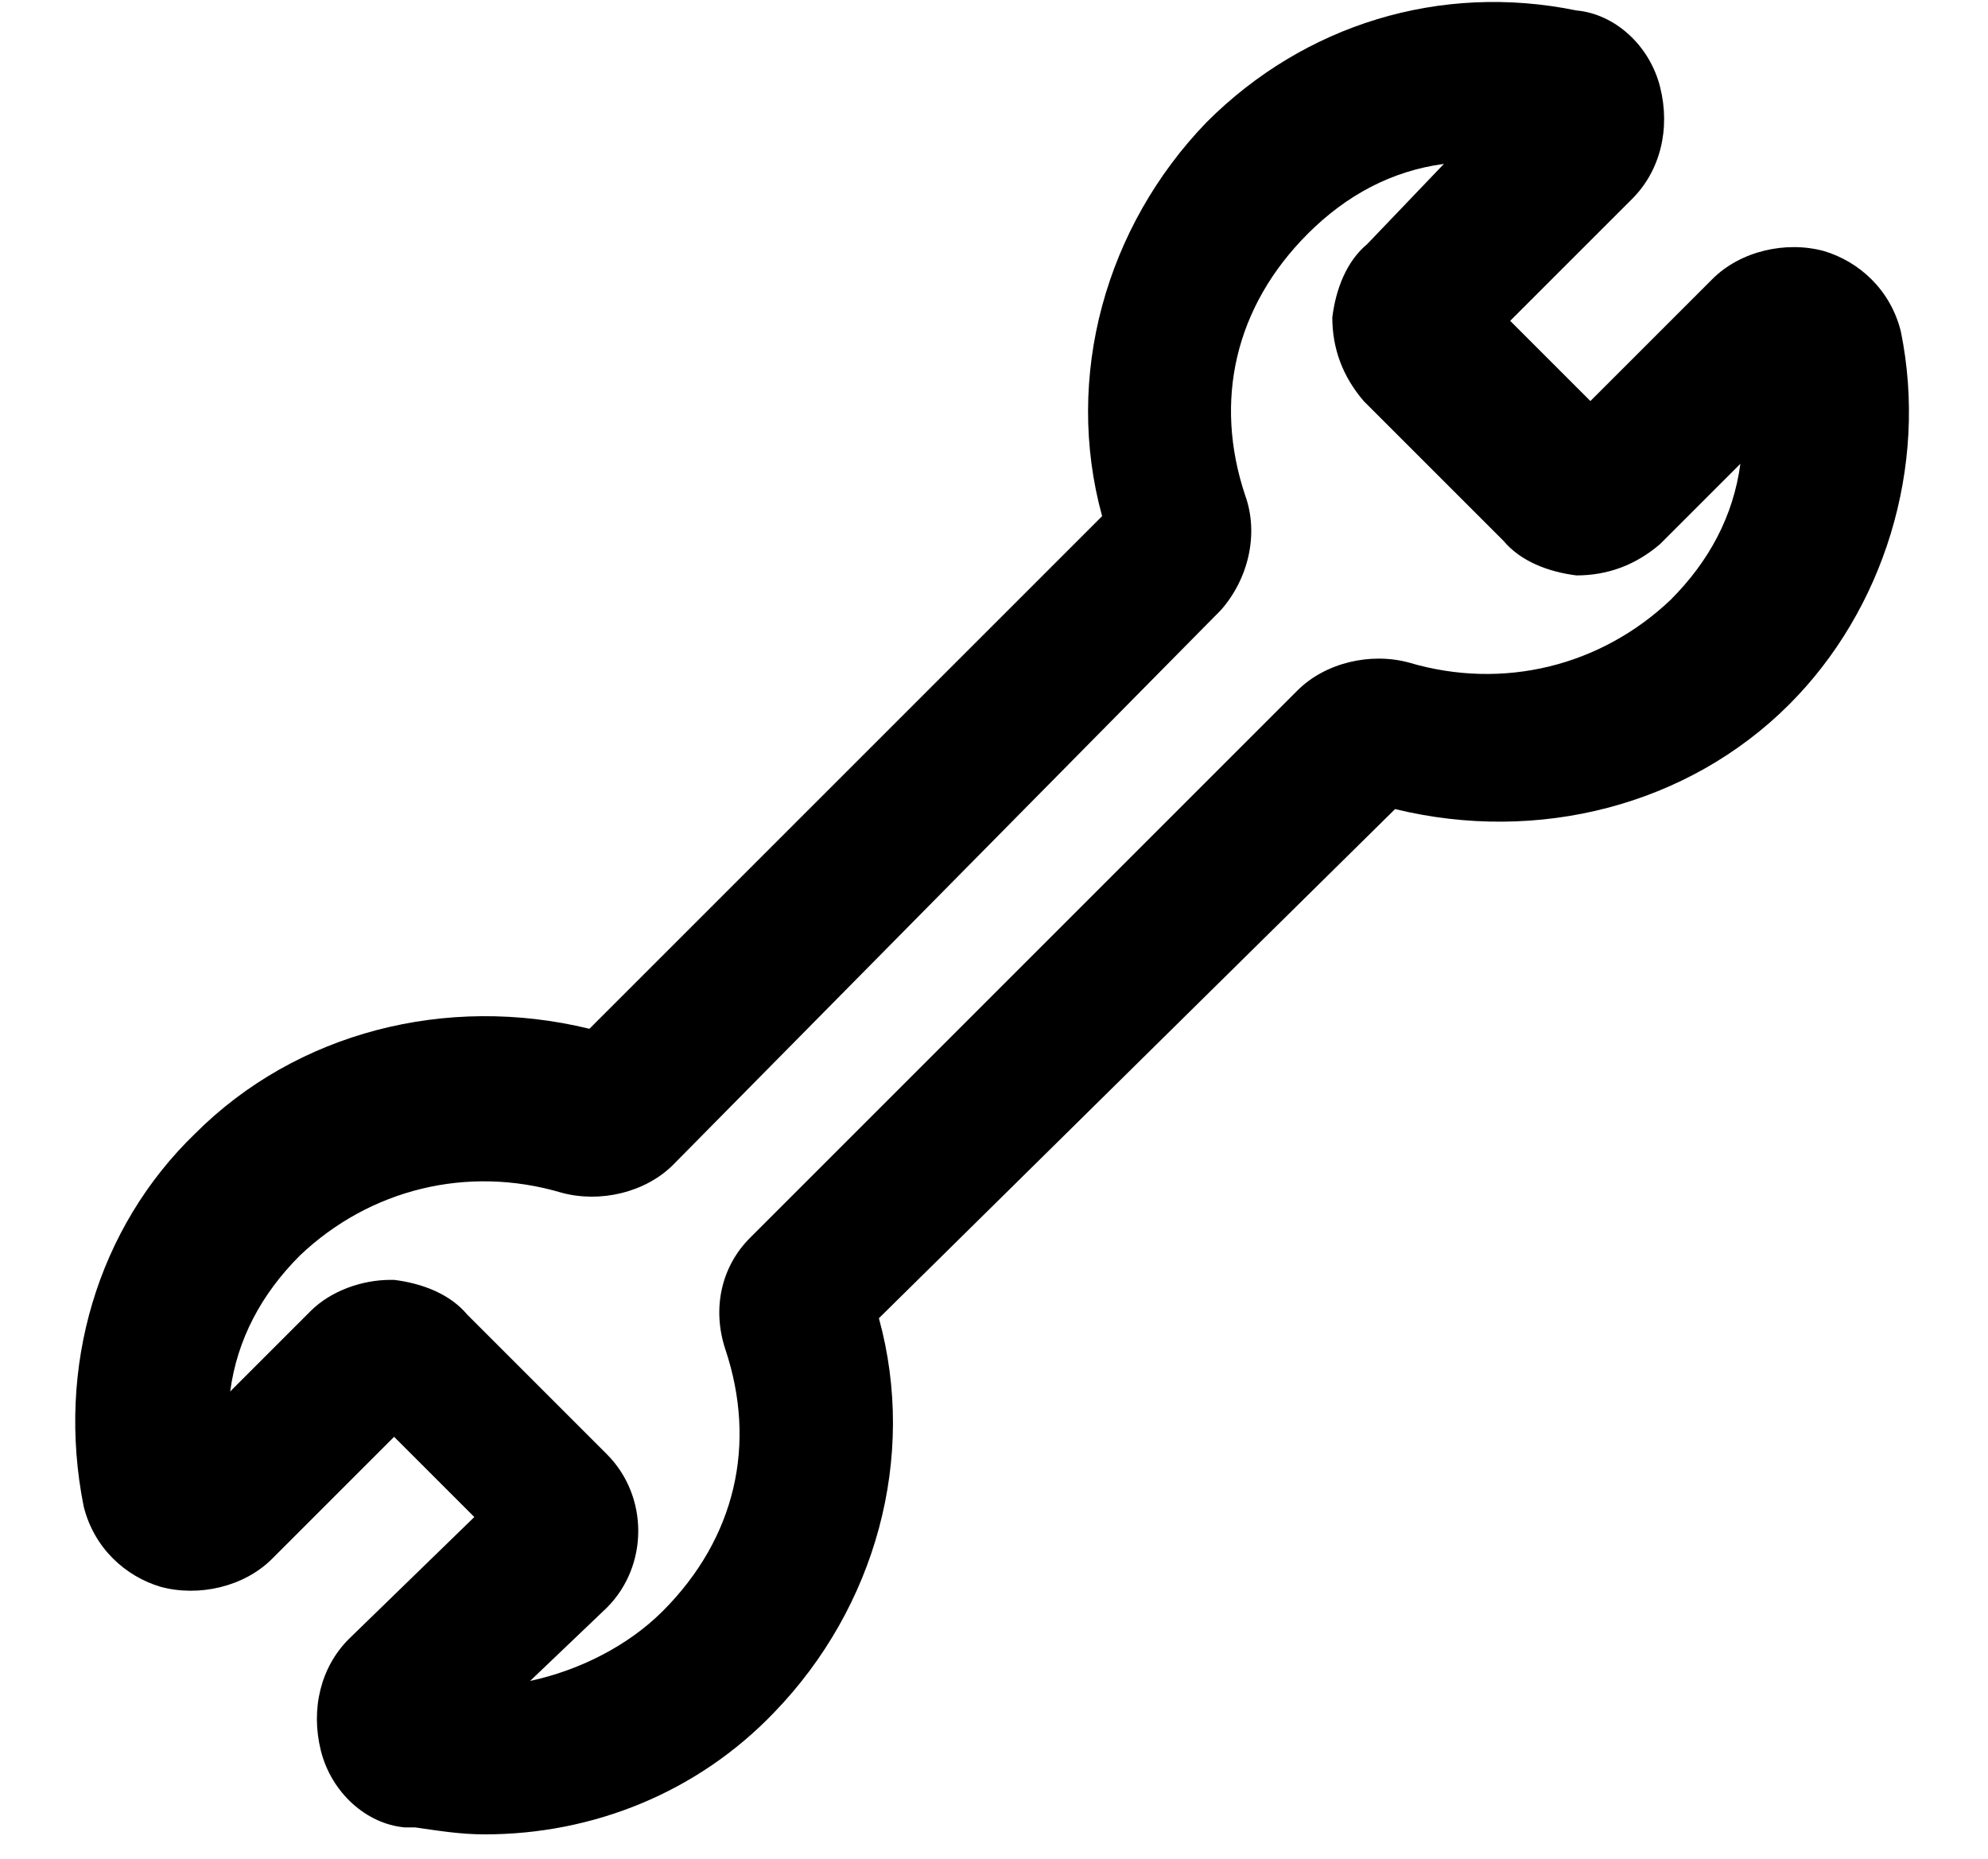
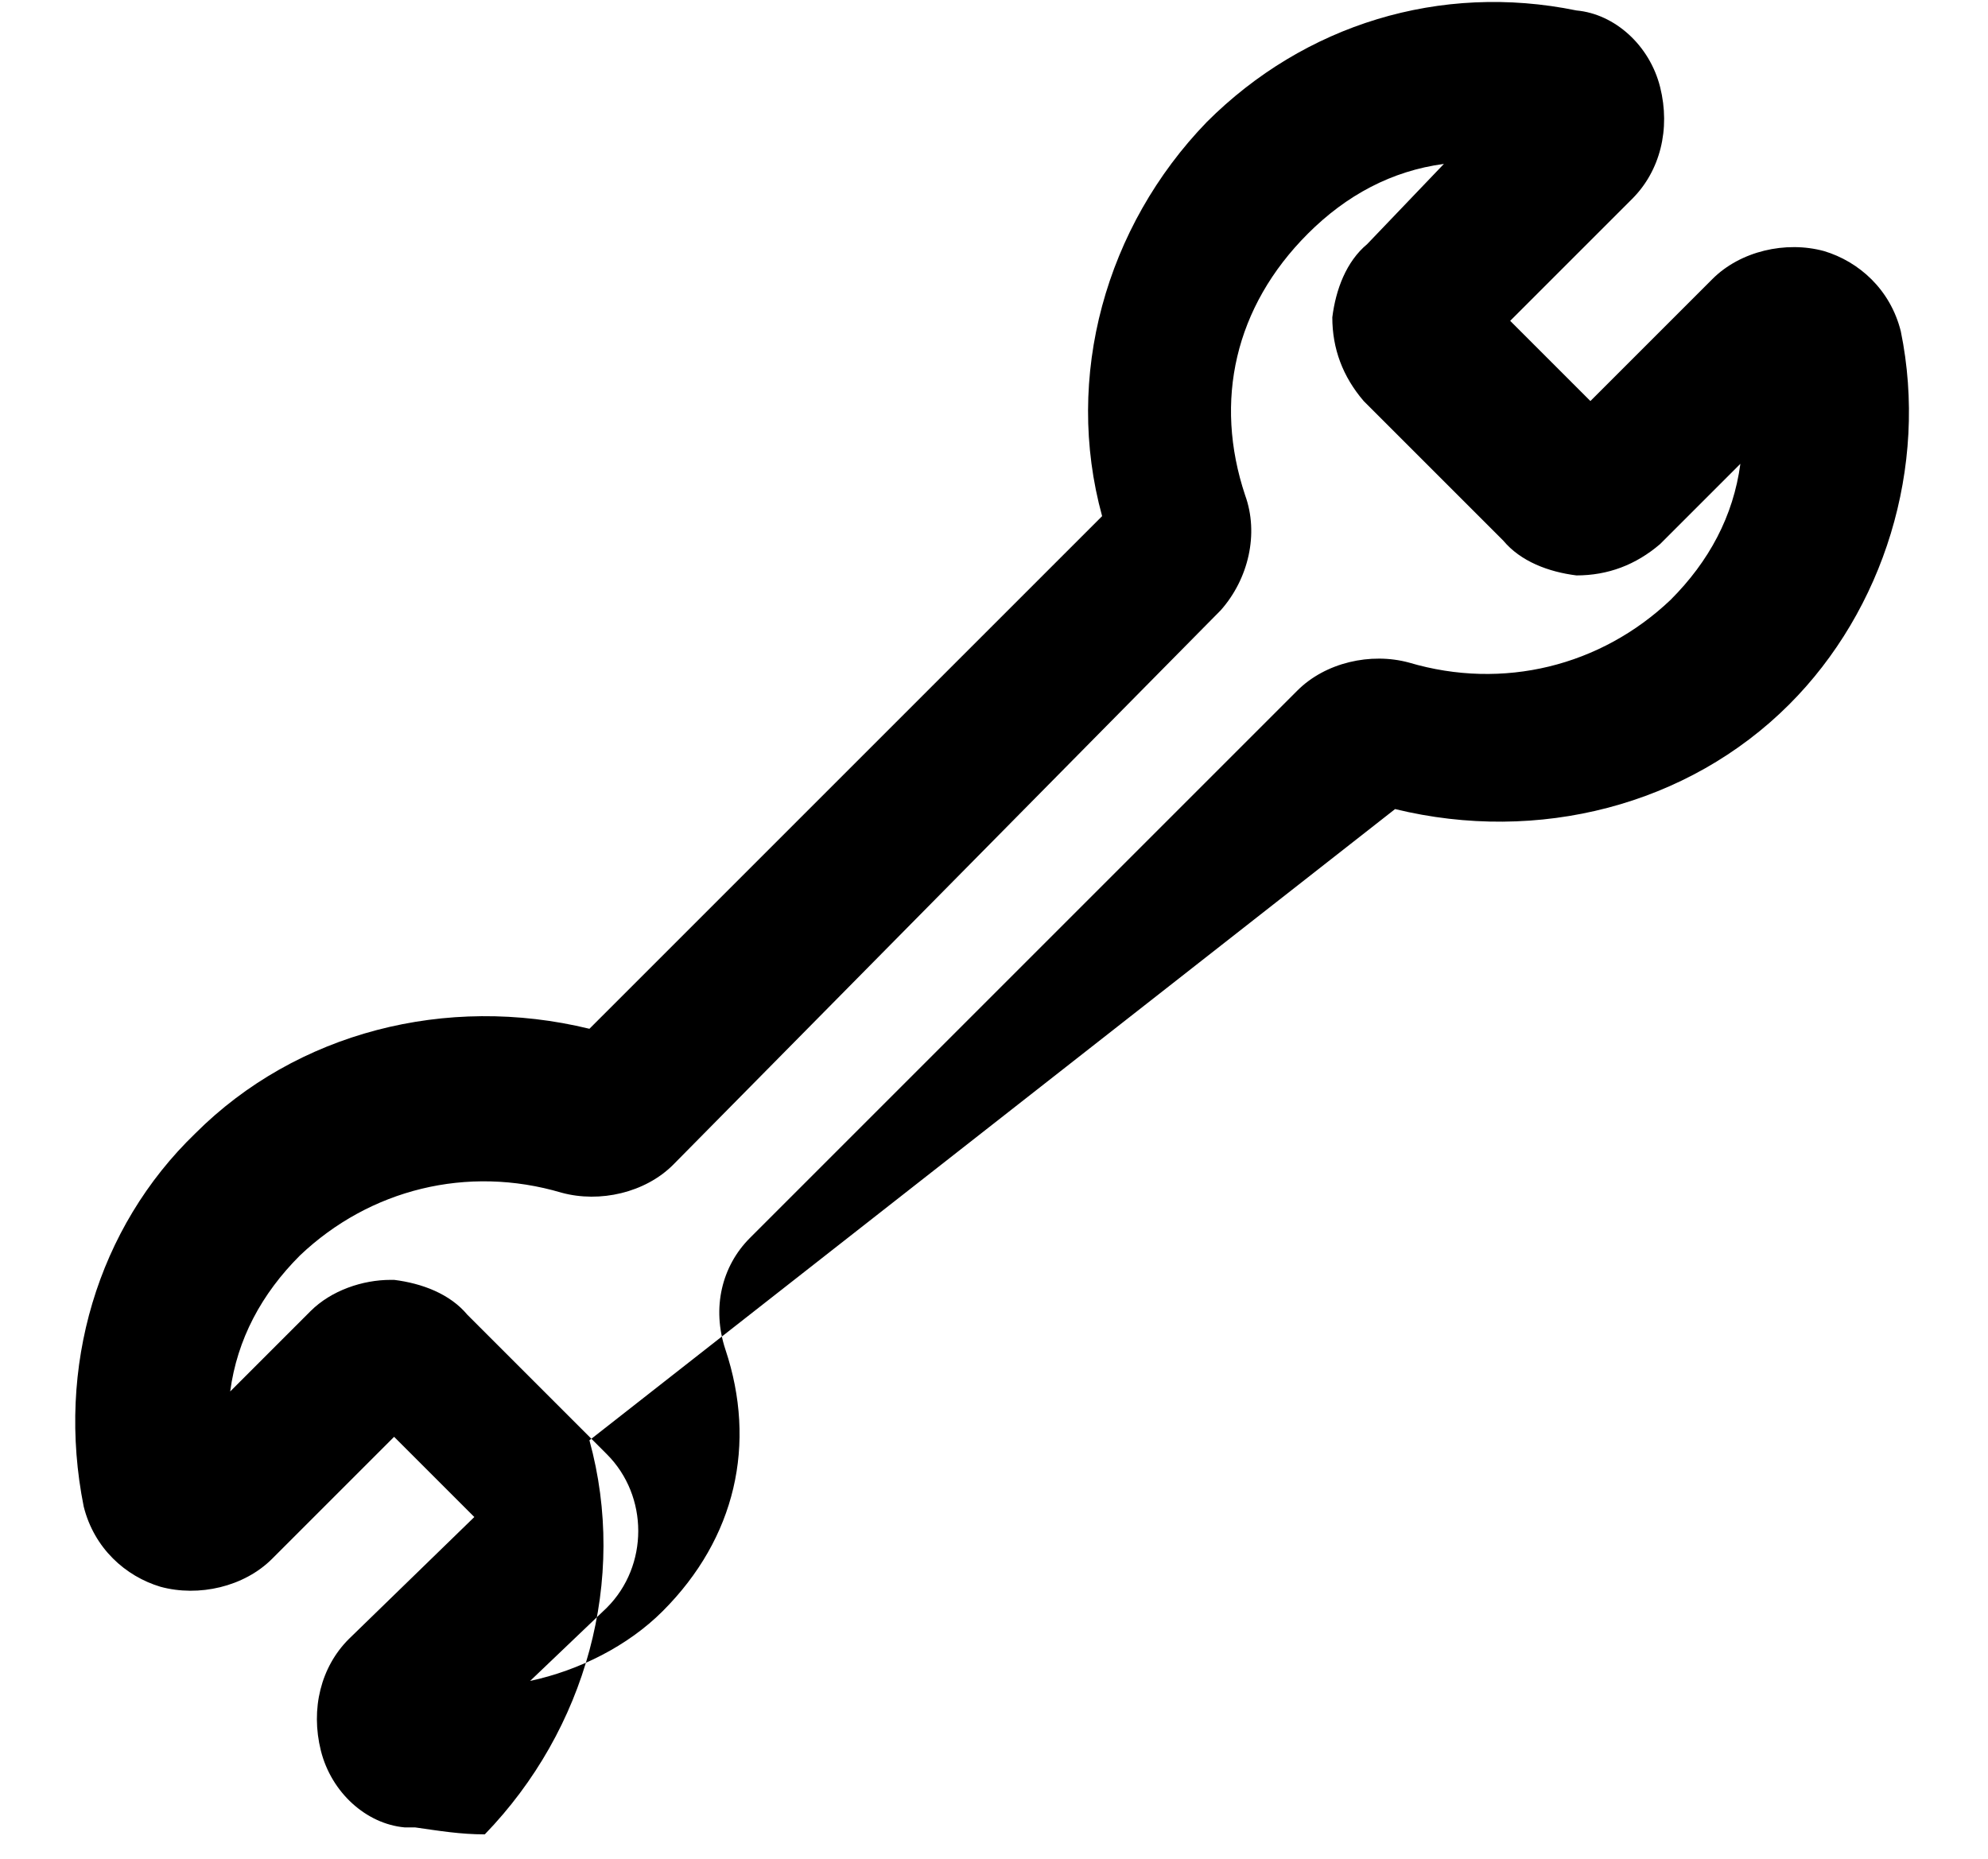
<svg xmlns="http://www.w3.org/2000/svg" version="1.1" id="Layer_1" x="0px" y="0px" viewBox="0 0 57 53.3" style="enable-background:new 0 0 57 53.3;" xml:space="preserve">
  <title>7 Controller</title>
-   <path d="M54.5,9.5c-0.3-1.2-1.2-2-2.2-2.3c-1.1-0.3-2.4,0-3.2,0.8l-3.5,3.5l-2.3-2.3l3.5-3.5c0.8-0.8,1.1-2,0.8-3.2  c-0.3-1.2-1.3-2.1-2.4-2.2c-3.9-0.8-7.8,0.4-10.6,3.2c-2.9,3-4.1,7.3-3,11.3L16.9,29.5c-4.1-1-8.4,0.1-11.3,3  c-2.8,2.7-4,6.7-3.2,10.7c0.3,1.2,1.2,2,2.2,2.3c1.1,0.3,2.4,0,3.2-0.8l3.5-3.5l2.3,2.3L10,47c-0.8,0.8-1.1,2-0.8,3.2  c0.3,1.2,1.3,2.1,2.4,2.2l0.3,0c0.7,0.1,1.3,0.2,2,0.2c3.1,0,6.1-1.2,8.3-3.5c2.9-3,4.1-7.3,3-11.3L40,23.2c4.1,1,8.4-0.1,11.3-3  C54,17.5,55.3,13.4,54.5,9.5z M20.8,38.7c0.9,2.7,0.3,5.4-1.8,7.5c-1,1-2.4,1.7-3.8,2l2.2-2.1c0.6-0.6,0.9-1.4,0.9-2.2  s-0.3-1.6-0.9-2.2l-4-4c-0.5-0.6-1.3-0.9-2.1-1c0,0-0.1,0-0.1,0c-0.8,0-1.7,0.3-2.3,0.9l-2.3,2.3c0.2-1.5,0.9-2.8,2-3.9  c2-1.9,4.8-2.6,7.5-1.8c1.1,0.3,2.4,0,3.2-0.8L35,17.5c0.8-0.9,1.1-2.2,0.7-3.3c-0.9-2.7-0.3-5.4,1.8-7.5c1.1-1.1,2.4-1.8,3.9-2  L39.2,7c-0.6,0.5-0.9,1.3-1,2.1c0,0.9,0.3,1.7,0.9,2.4l4,4c0.5,0.6,1.3,0.9,2.1,1c0.9,0,1.7-0.3,2.4-0.9l2.3-2.3  c-0.2,1.5-0.9,2.8-2,3.9c-2,1.9-4.8,2.6-7.5,1.8c-1.1-0.3-2.4,0-3.2,0.8L21.5,35.5C20.7,36.3,20.4,37.5,20.8,38.7z" />
+   <path d="M54.5,9.5c-0.3-1.2-1.2-2-2.2-2.3c-1.1-0.3-2.4,0-3.2,0.8l-3.5,3.5l-2.3-2.3l3.5-3.5c0.8-0.8,1.1-2,0.8-3.2  c-0.3-1.2-1.3-2.1-2.4-2.2c-3.9-0.8-7.8,0.4-10.6,3.2c-2.9,3-4.1,7.3-3,11.3L16.9,29.5c-4.1-1-8.4,0.1-11.3,3  c-2.8,2.7-4,6.7-3.2,10.7c0.3,1.2,1.2,2,2.2,2.3c1.1,0.3,2.4,0,3.2-0.8l3.5-3.5l2.3,2.3L10,47c-0.8,0.8-1.1,2-0.8,3.2  c0.3,1.2,1.3,2.1,2.4,2.2l0.3,0c0.7,0.1,1.3,0.2,2,0.2c2.9-3,4.1-7.3,3-11.3L40,23.2c4.1,1,8.4-0.1,11.3-3  C54,17.5,55.3,13.4,54.5,9.5z M20.8,38.7c0.9,2.7,0.3,5.4-1.8,7.5c-1,1-2.4,1.7-3.8,2l2.2-2.1c0.6-0.6,0.9-1.4,0.9-2.2  s-0.3-1.6-0.9-2.2l-4-4c-0.5-0.6-1.3-0.9-2.1-1c0,0-0.1,0-0.1,0c-0.8,0-1.7,0.3-2.3,0.9l-2.3,2.3c0.2-1.5,0.9-2.8,2-3.9  c2-1.9,4.8-2.6,7.5-1.8c1.1,0.3,2.4,0,3.2-0.8L35,17.5c0.8-0.9,1.1-2.2,0.7-3.3c-0.9-2.7-0.3-5.4,1.8-7.5c1.1-1.1,2.4-1.8,3.9-2  L39.2,7c-0.6,0.5-0.9,1.3-1,2.1c0,0.9,0.3,1.7,0.9,2.4l4,4c0.5,0.6,1.3,0.9,2.1,1c0.9,0,1.7-0.3,2.4-0.9l2.3-2.3  c-0.2,1.5-0.9,2.8-2,3.9c-2,1.9-4.8,2.6-7.5,1.8c-1.1-0.3-2.4,0-3.2,0.8L21.5,35.5C20.7,36.3,20.4,37.5,20.8,38.7z" />
</svg>